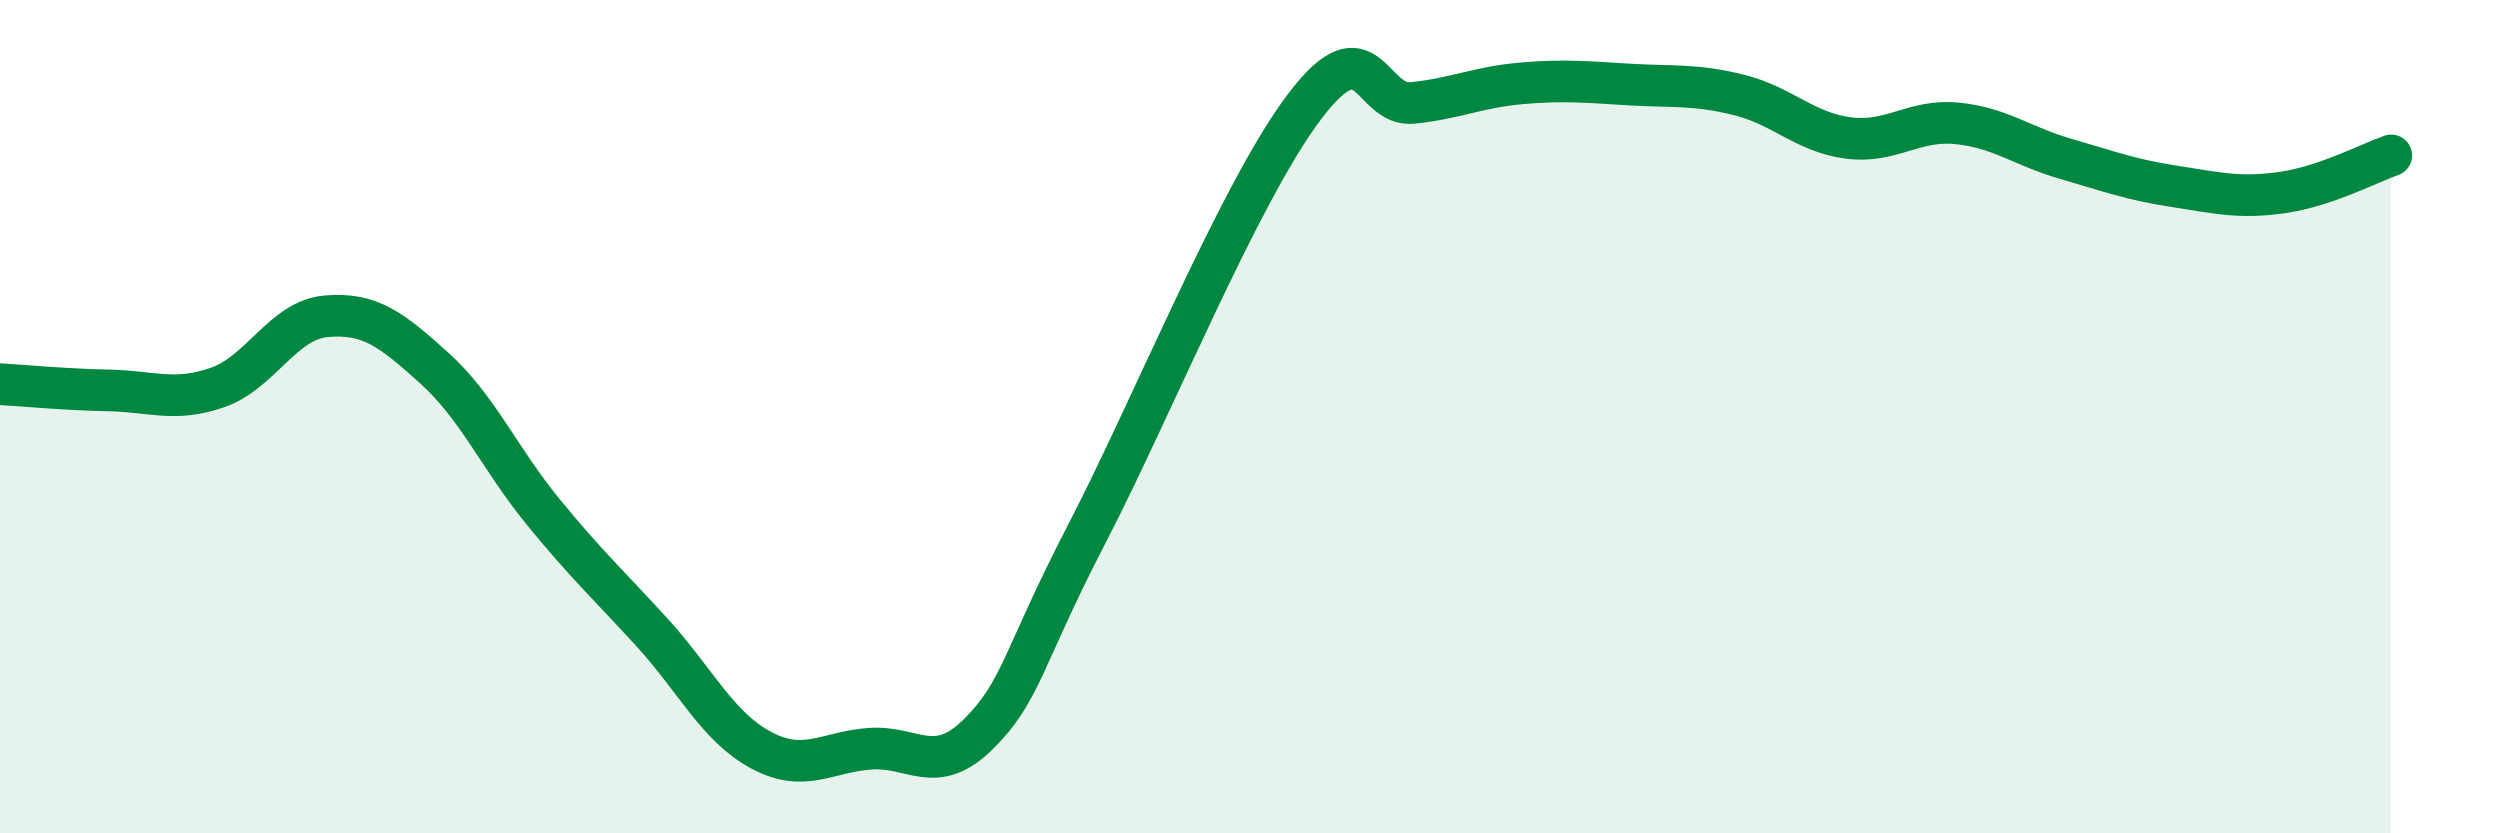
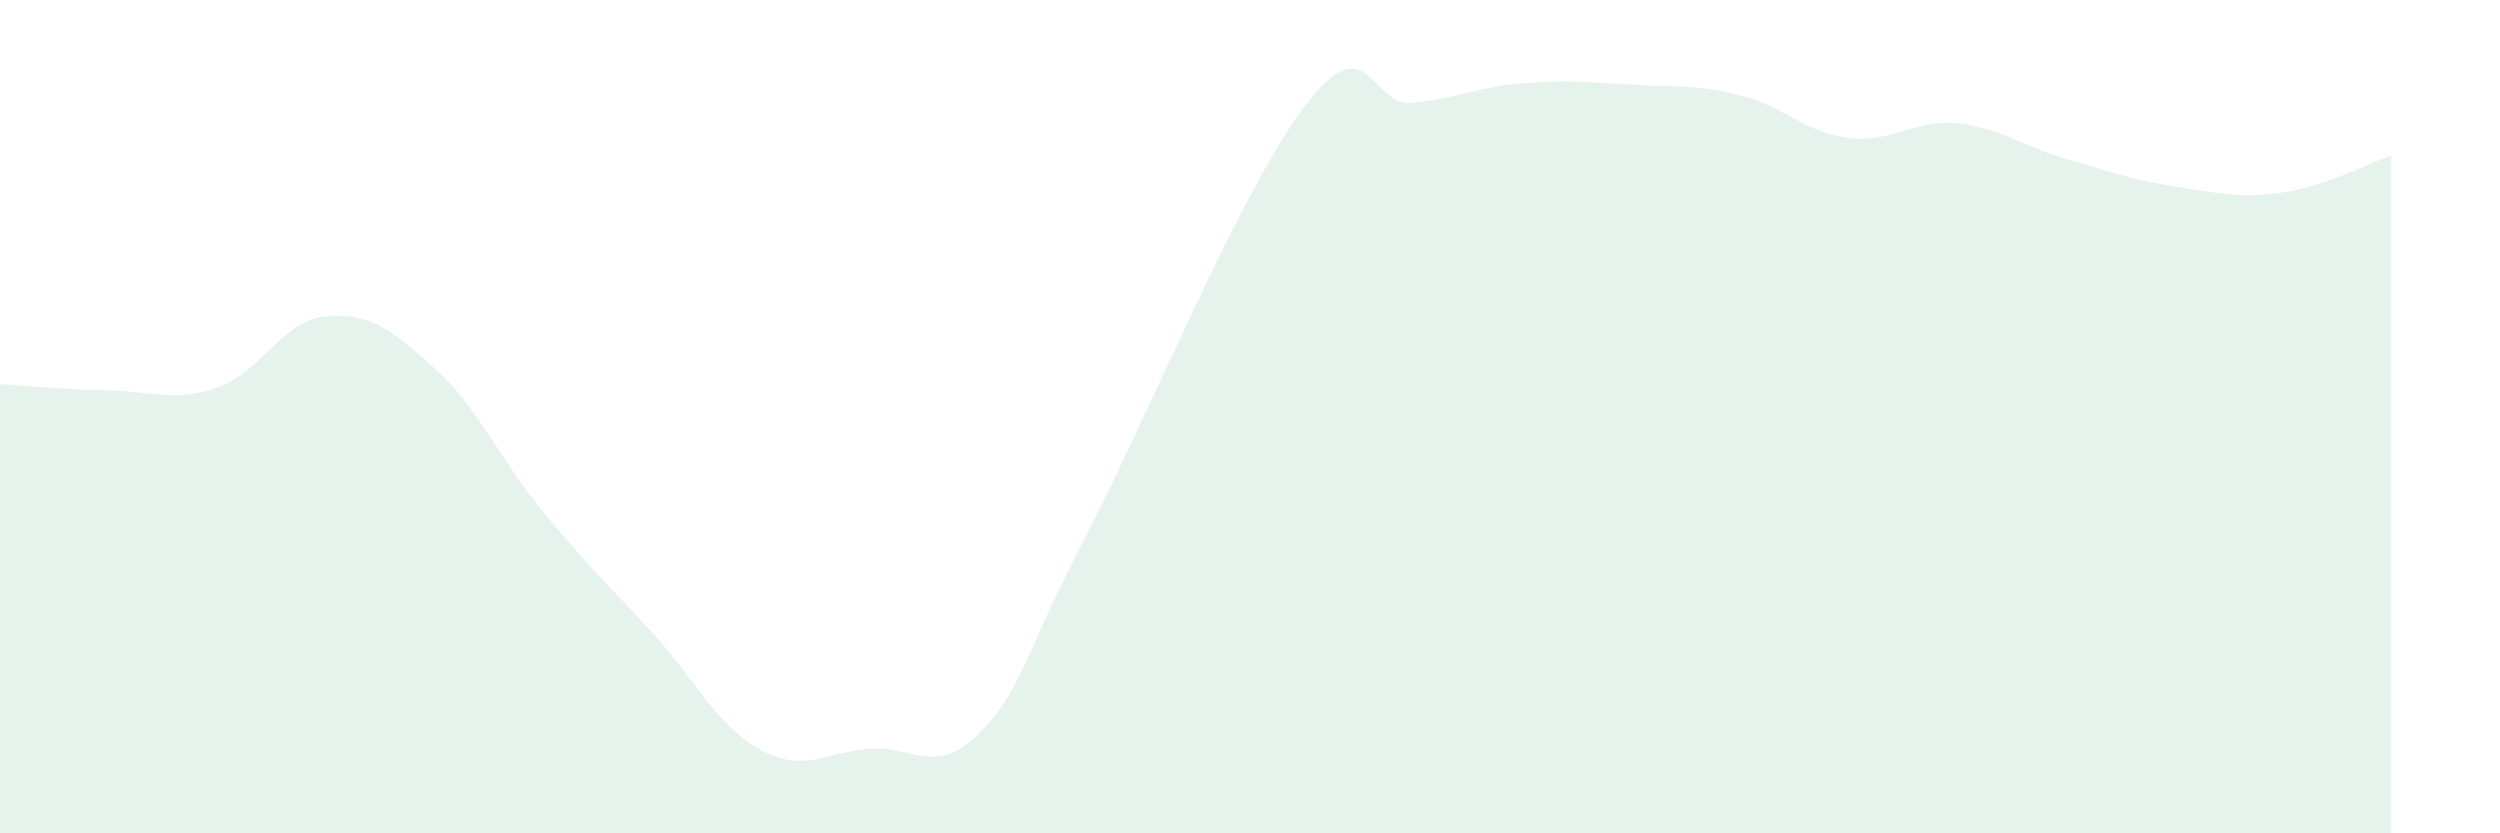
<svg xmlns="http://www.w3.org/2000/svg" width="60" height="20" viewBox="0 0 60 20">
  <path d="M 0,9.22 C 0.52,9.25 1.57,9.35 2.61,9.37 C 3.65,9.39 4.18,9.66 5.22,9.3 C 6.26,8.94 6.79,7.68 7.83,7.59 C 8.87,7.5 9.39,7.9 10.43,8.84 C 11.47,9.78 12,11.02 13.04,12.29 C 14.08,13.56 14.61,14.04 15.65,15.18 C 16.69,16.32 17.22,17.44 18.26,18 C 19.3,18.56 19.83,18.05 20.87,17.97 C 21.91,17.89 22.44,18.65 23.48,17.62 C 24.52,16.59 24.53,15.81 26.09,12.8 C 27.65,9.79 29.74,4.64 31.3,2.57 C 32.86,0.5 32.87,2.58 33.91,2.47 C 34.95,2.36 35.48,2.09 36.52,2 C 37.56,1.91 38.09,1.97 39.13,2.03 C 40.17,2.09 40.7,2.02 41.74,2.28 C 42.78,2.54 43.31,3.17 44.35,3.31 C 45.39,3.45 45.92,2.86 46.96,2.96 C 48,3.06 48.53,3.51 49.57,3.81 C 50.61,4.11 51.13,4.31 52.17,4.47 C 53.21,4.63 53.74,4.77 54.78,4.62 C 55.82,4.47 56.87,3.91 57.39,3.73L57.39 20L0 20Z" fill="#008740" opacity="0.1" stroke-linecap="round" stroke-linejoin="round" />
-   <path d="M 0,9.22 C 0.52,9.25 1.57,9.35 2.61,9.37 C 3.65,9.39 4.18,9.66 5.22,9.3 C 6.26,8.94 6.79,7.68 7.83,7.59 C 8.87,7.5 9.39,7.9 10.43,8.84 C 11.47,9.78 12,11.02 13.04,12.29 C 14.08,13.56 14.61,14.04 15.65,15.18 C 16.69,16.32 17.22,17.44 18.26,18 C 19.3,18.56 19.83,18.05 20.87,17.97 C 21.91,17.89 22.44,18.65 23.48,17.62 C 24.52,16.59 24.53,15.81 26.09,12.8 C 27.65,9.79 29.74,4.64 31.3,2.57 C 32.86,0.5 32.87,2.58 33.91,2.47 C 34.95,2.36 35.48,2.09 36.52,2 C 37.56,1.91 38.09,1.97 39.13,2.03 C 40.17,2.09 40.7,2.02 41.74,2.28 C 42.78,2.54 43.31,3.17 44.35,3.31 C 45.39,3.45 45.92,2.86 46.96,2.96 C 48,3.06 48.53,3.51 49.57,3.81 C 50.61,4.11 51.13,4.31 52.17,4.47 C 53.21,4.63 53.74,4.77 54.78,4.62 C 55.82,4.47 56.87,3.91 57.39,3.73" stroke="#008740" stroke-width="1" fill="none" stroke-linecap="round" stroke-linejoin="round" />
</svg>